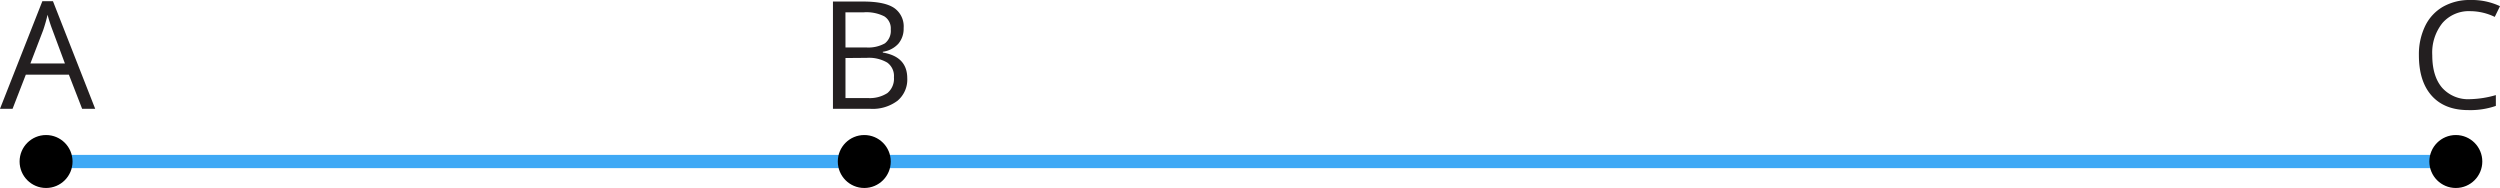
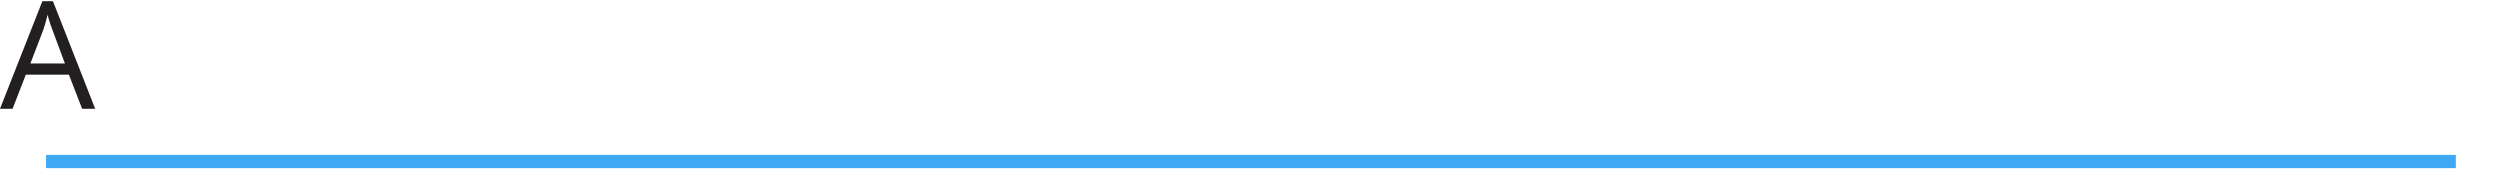
<svg xmlns="http://www.w3.org/2000/svg" width="566.54" height="42.6" viewBox="0 0 566.54 42.6">
  <defs>
    <style>
      .cls-1 {
        fill: none;
        stroke: #3fa9f5;
        stroke-miterlimit: 10;
        stroke-width: 3px;
      }

      .cls-2 {
        fill: #231f20;
      }
    </style>
  </defs>
  <title>7_2_3_1Asset 1</title>
  <g id="Layer_2" data-name="Layer 2">
    <g id="Layer_1-2" data-name="Layer 1">
      <g id="Layer_1-2-2" data-name="Layer 1-2">
        <line class="cls-1" x1="10.44" y1="36.6" x2="556.53" y2="36.6" />
-         <circle cx="10.44" cy="36.6" r="6" />
-         <circle cx="556.53" cy="36.6" r="6" />
-         <circle cx="195.86" cy="36.6" r="6" />
        <path class="cls-2" d="M18.61,24.65l-3-7.73H5.85l-3,7.73H0L9.6.27H12l9.57,24.38Zm-3.9-10.27-2.8-7.53a33.35,33.35,0,0,1-1.13-3.51,35.41,35.41,0,0,1-1,3.51L6.89,14.38Z" />
-         <path class="cls-2" d="M188.76.35h6.86q4.84,0,7,1.45a5.07,5.07,0,0,1,2.16,4.57,5.25,5.25,0,0,1-1.2,3.54,5.85,5.85,0,0,1-3.52,1.82v.18q5.53.93,5.54,5.81a6.26,6.26,0,0,1-2.21,5.11,9.36,9.36,0,0,1-6.15,1.83h-8.48Zm2.84,10.4h4.64a7.66,7.66,0,0,0,4.3-.93,3.61,3.61,0,0,0,1.32-3.17,3.2,3.2,0,0,0-1.47-2.95,9,9,0,0,0-4.65-.91h-4.15Zm0,2.4v9.07h5.07a7.33,7.33,0,0,0,4.43-1.13,4.21,4.21,0,0,0,1.48-3.57,3.74,3.74,0,0,0-1.52-3.34,8.18,8.18,0,0,0-4.62-1.07Z" />
-         <path class="cls-2" d="M559.83,2.53a7.93,7.93,0,0,0-6.32,2.67,10.73,10.73,0,0,0-2.32,7.3q0,4.77,2.23,7.38a7.9,7.9,0,0,0,6.38,2.59,22.3,22.3,0,0,0,5.8-.92V24a17.66,17.66,0,0,1-6.24.95q-5.37,0-8.29-3.25t-2.91-9.24a14.69,14.69,0,0,1,1.43-6.59,10.12,10.12,0,0,1,4.06-4.36A12.23,12.23,0,0,1,559.89,0a15,15,0,0,1,6.65,1.4l-1.19,2.43A12.89,12.89,0,0,0,559.83,2.53Z" />
      </g>
    </g>
  </g>
</svg>